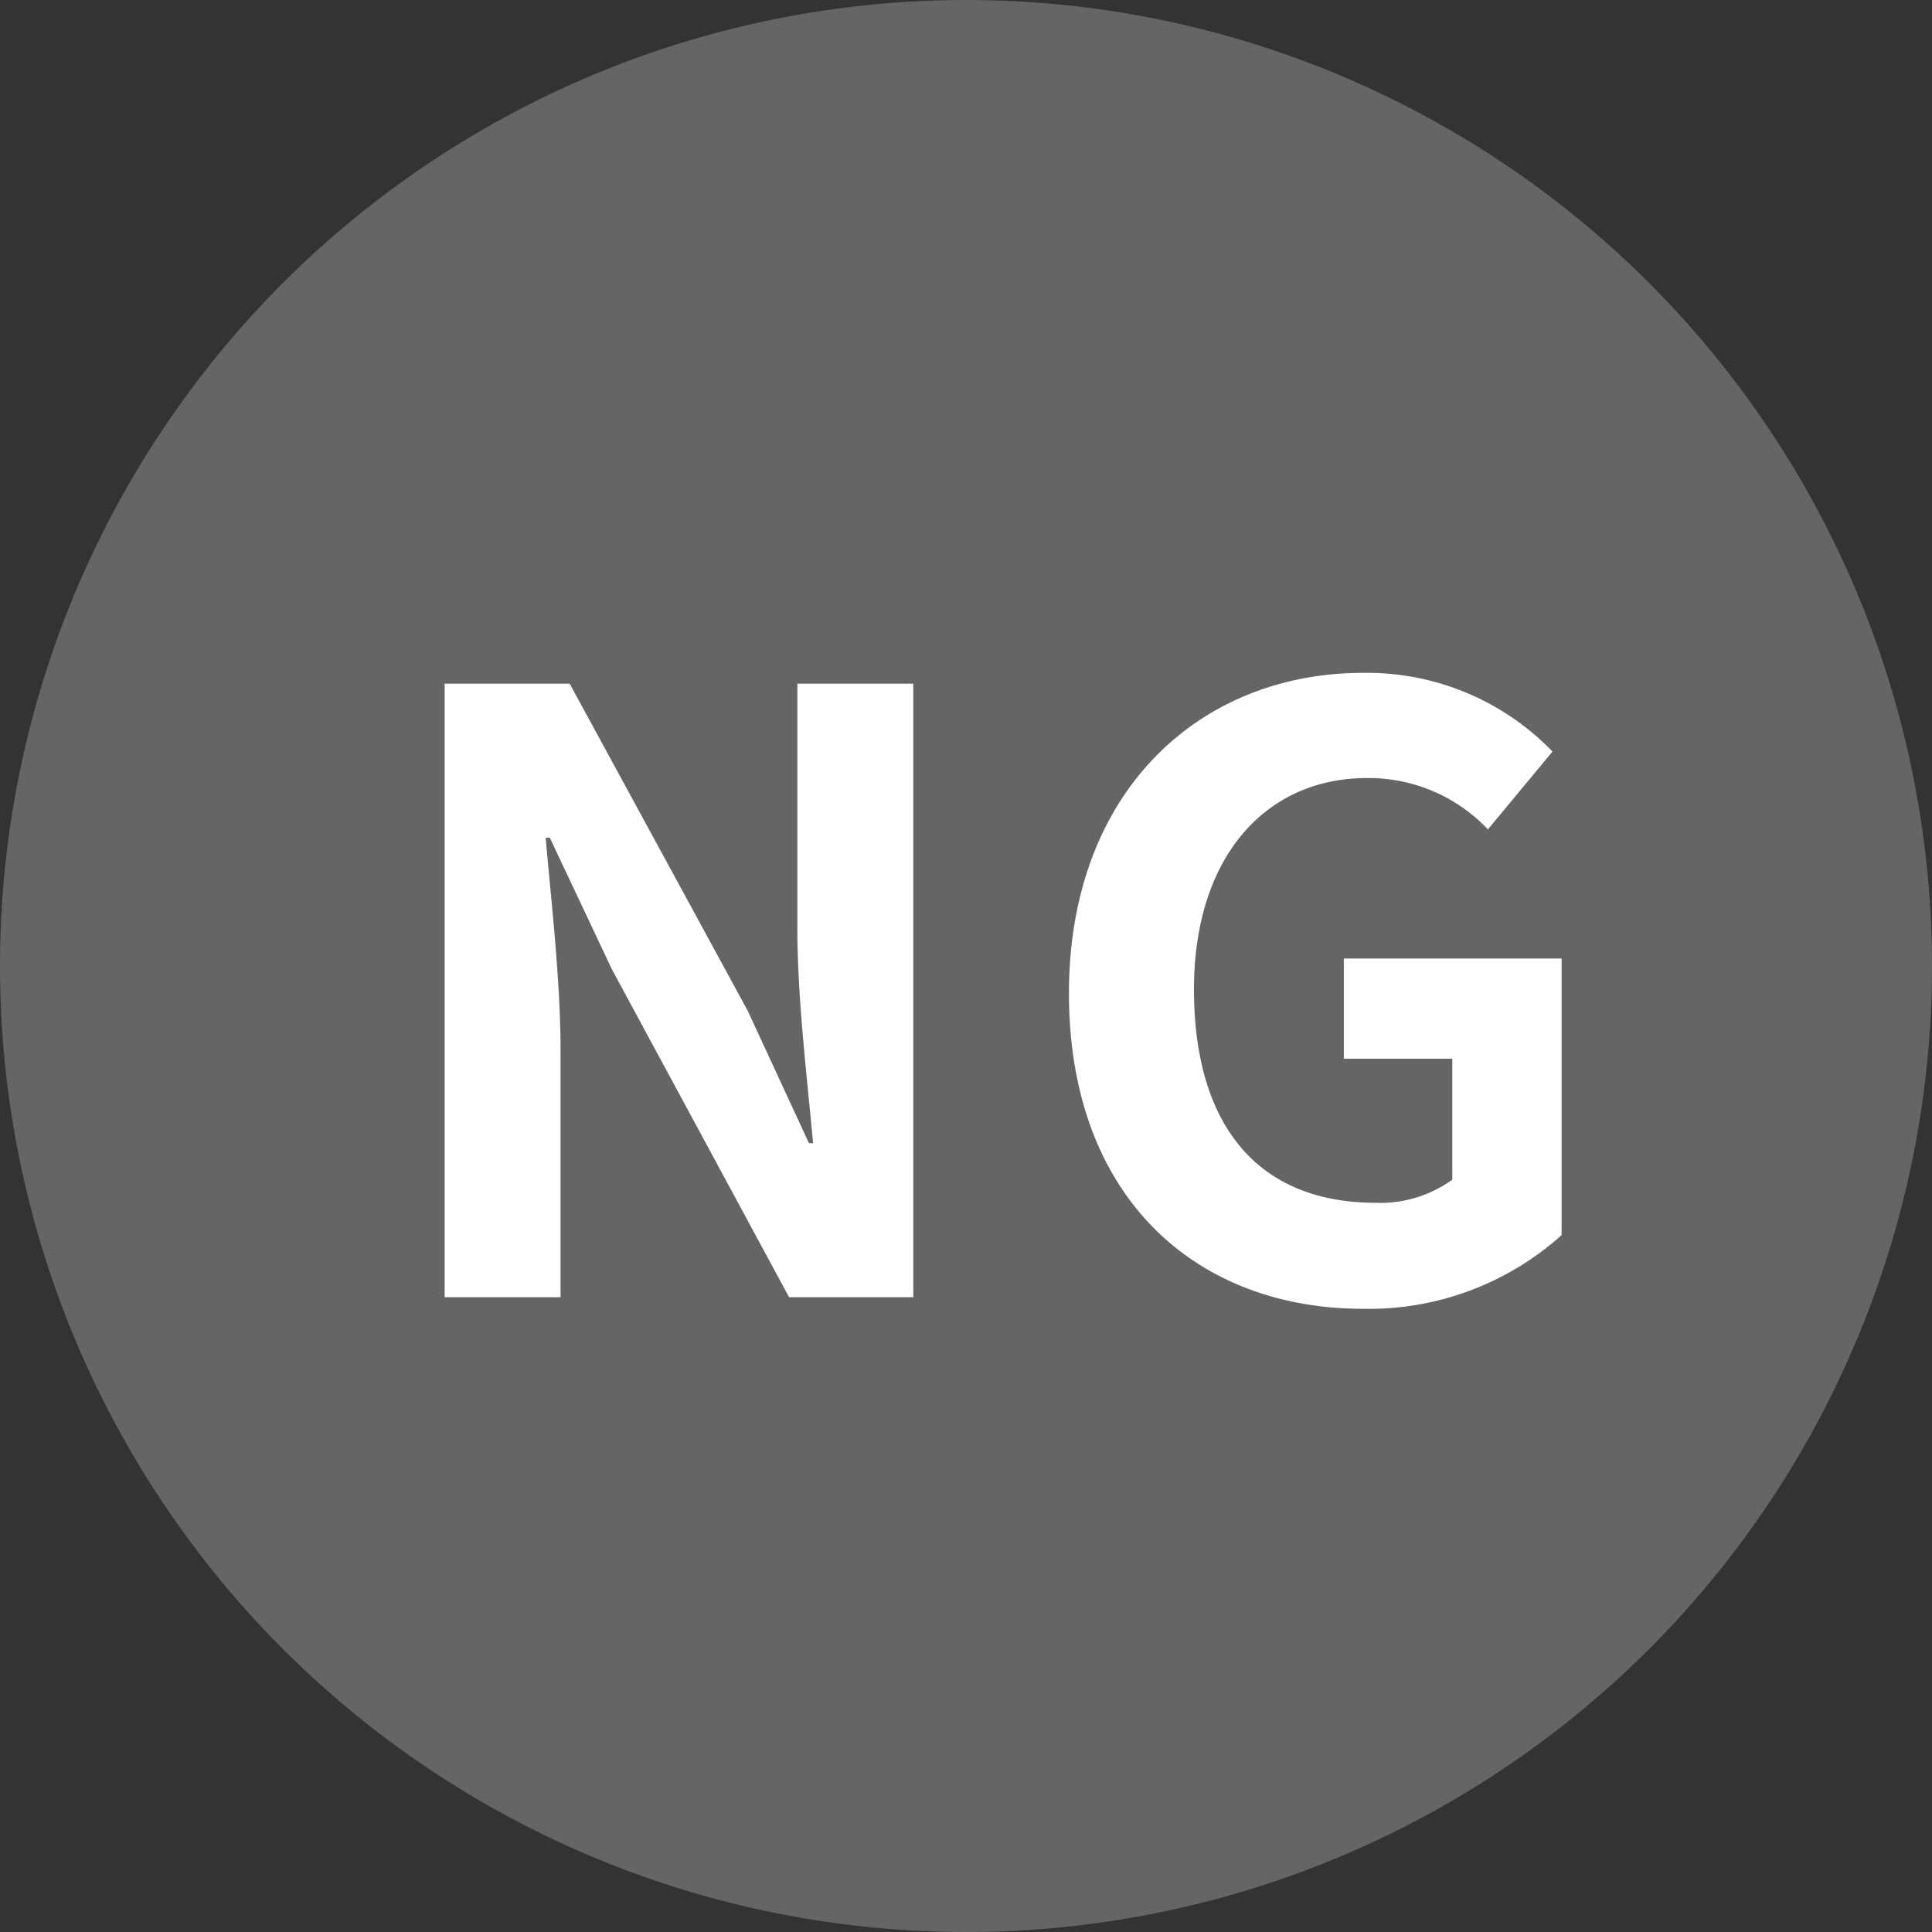
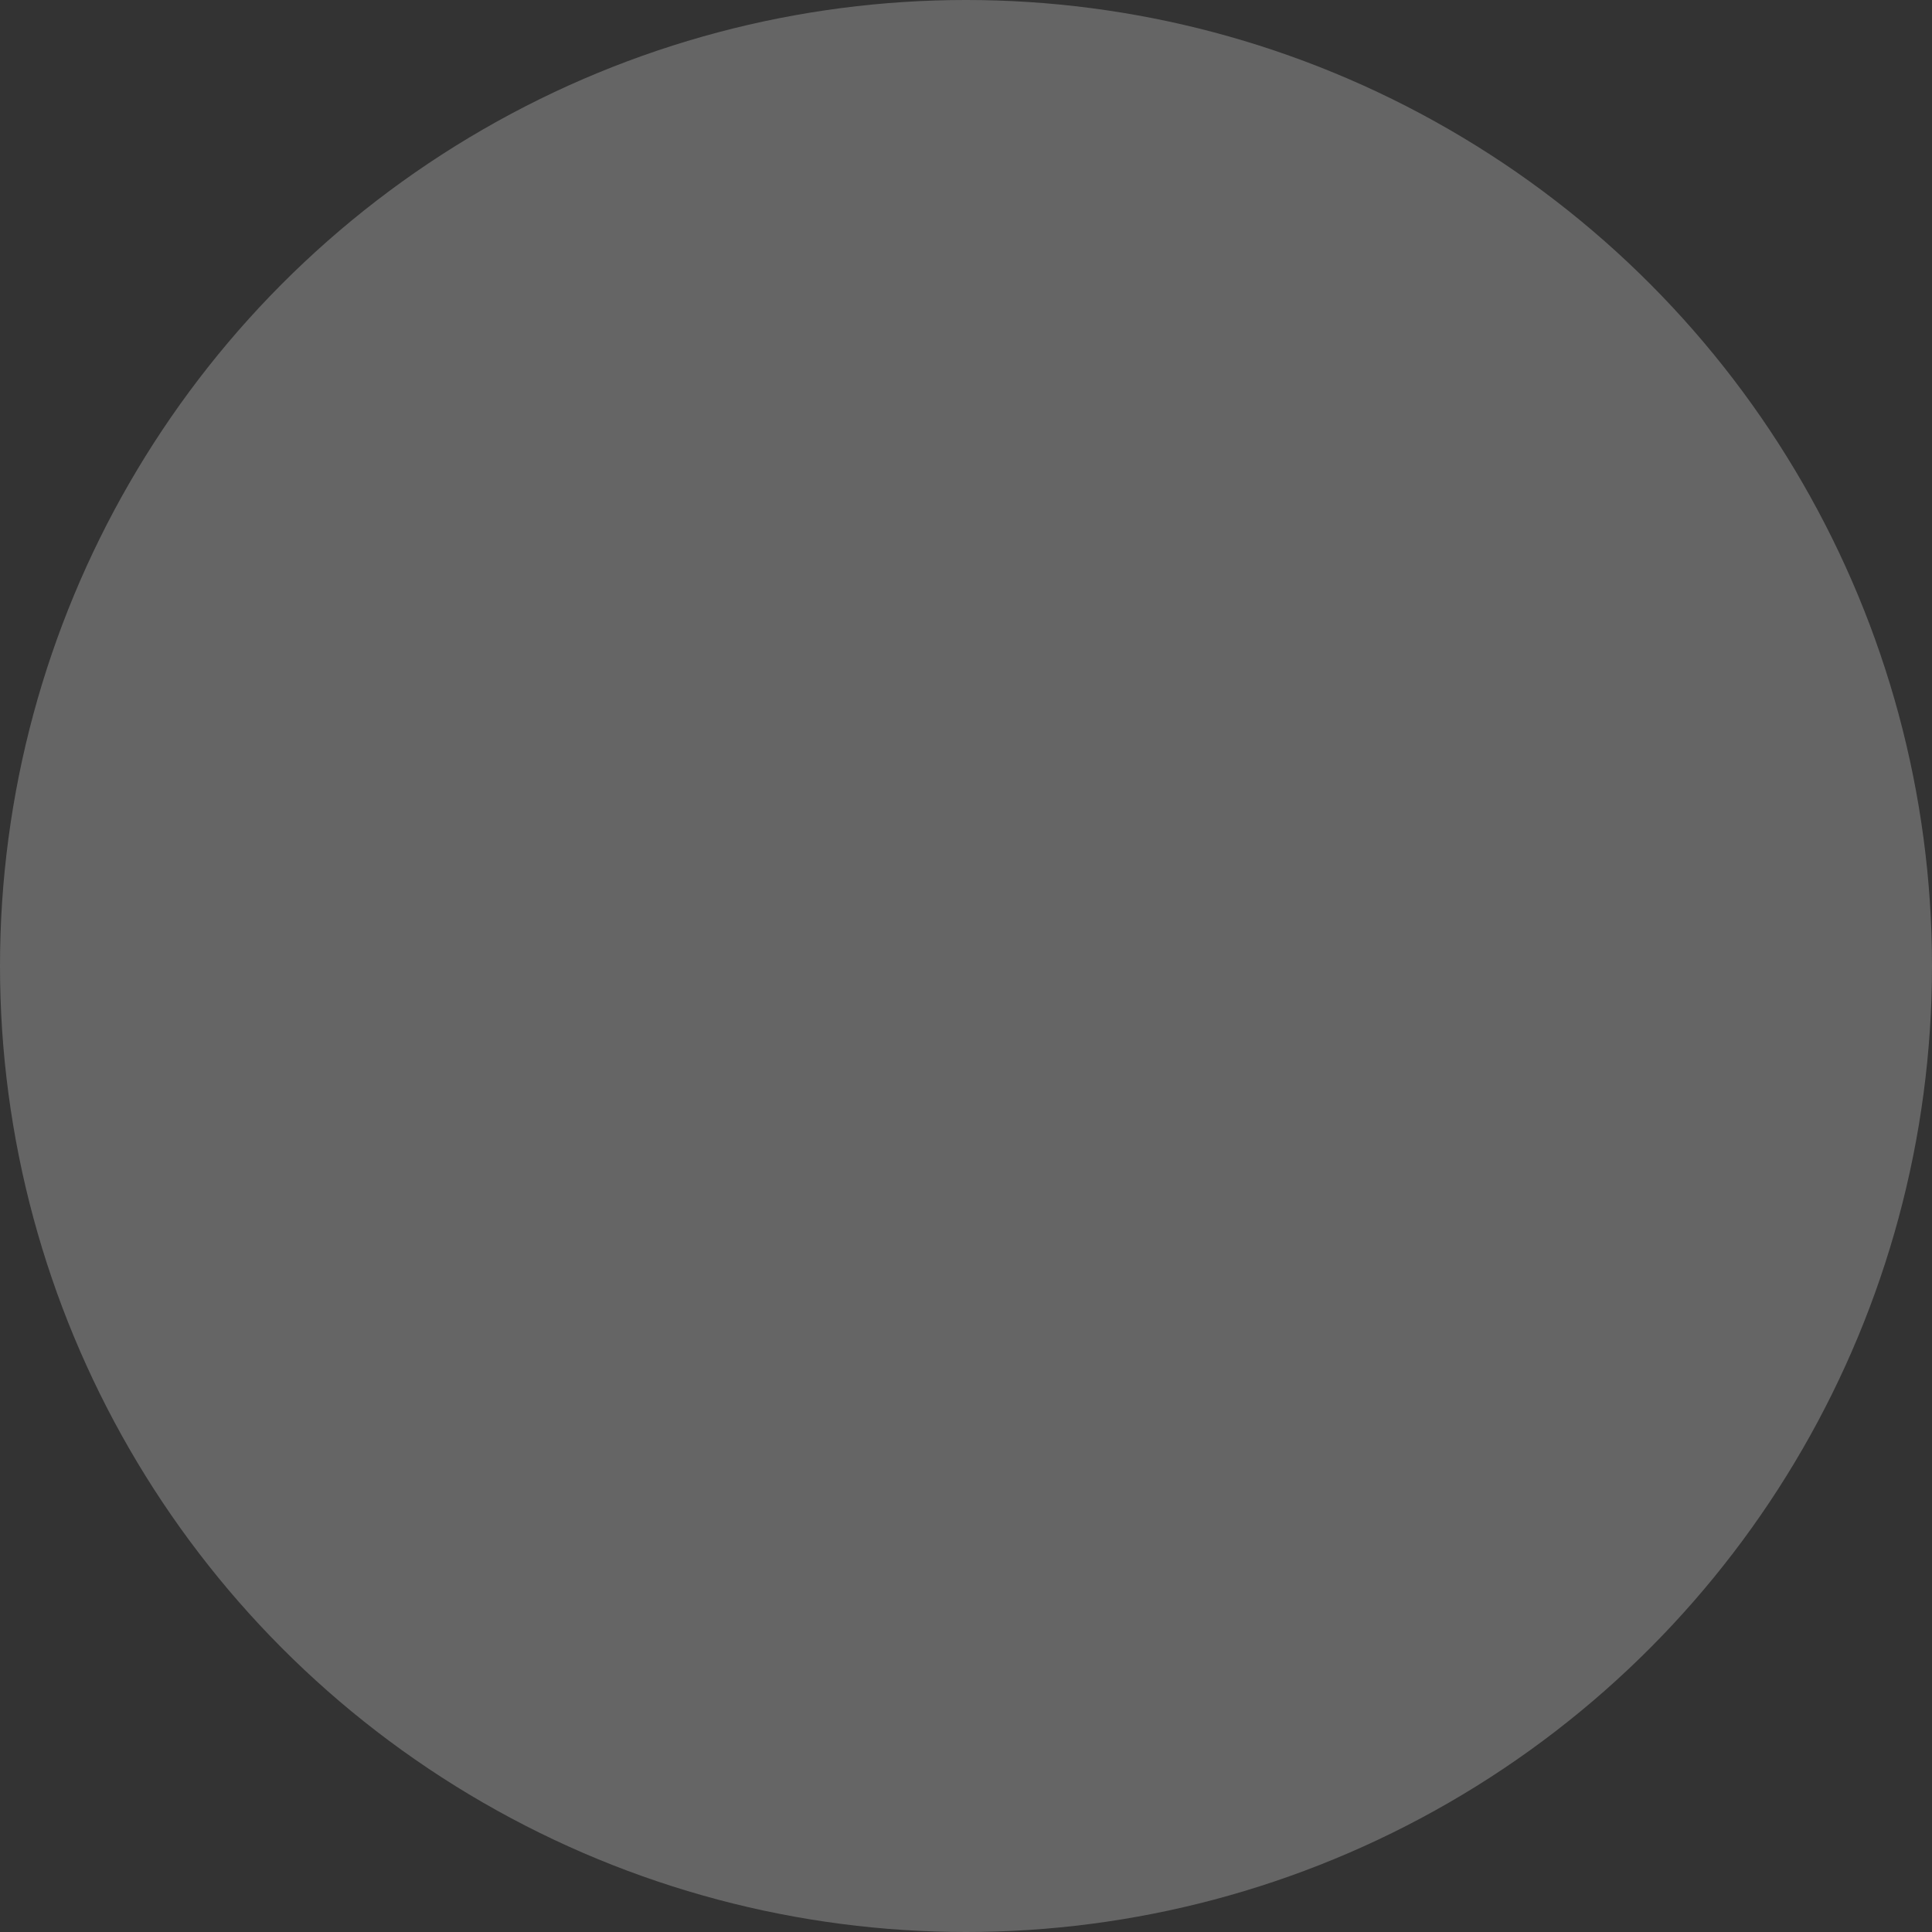
<svg xmlns="http://www.w3.org/2000/svg" width="70" height="70" viewBox="0 0 70 70">
  <rect x="0" y="0" width="70" height="70" fill="#333333" stroke="none" />
  <circle cx="35" cy="35" r="35" fill="#656565" />
-   <path d="M-19.89,0h4.2V-8.91c0-2.55-.33-5.34-.54-7.74h.15l2.25,4.77L-7.41,0h4.5V-22.23h-4.2v8.88c0,2.52.36,5.46.57,7.77h-.15l-2.22-4.8-6.45-11.85h-4.53ZM13.38.42a10.454,10.454,0,0,0,7.2-2.67V-12.27H12.69v3.63h3.93v4.38a4.446,4.446,0,0,1-2.76.84c-4.38,0-6.6-2.91-6.6-7.74,0-4.77,2.58-7.65,6.27-7.65a5.95,5.95,0,0,1,4.38,1.86l2.34-2.82a9.341,9.341,0,0,0-6.87-2.85c-5.91,0-10.65,4.29-10.65,11.61C2.73-3.6,7.35.42,13.38.42Z" transform="translate(36 47)" fill="#fff" />
</svg>